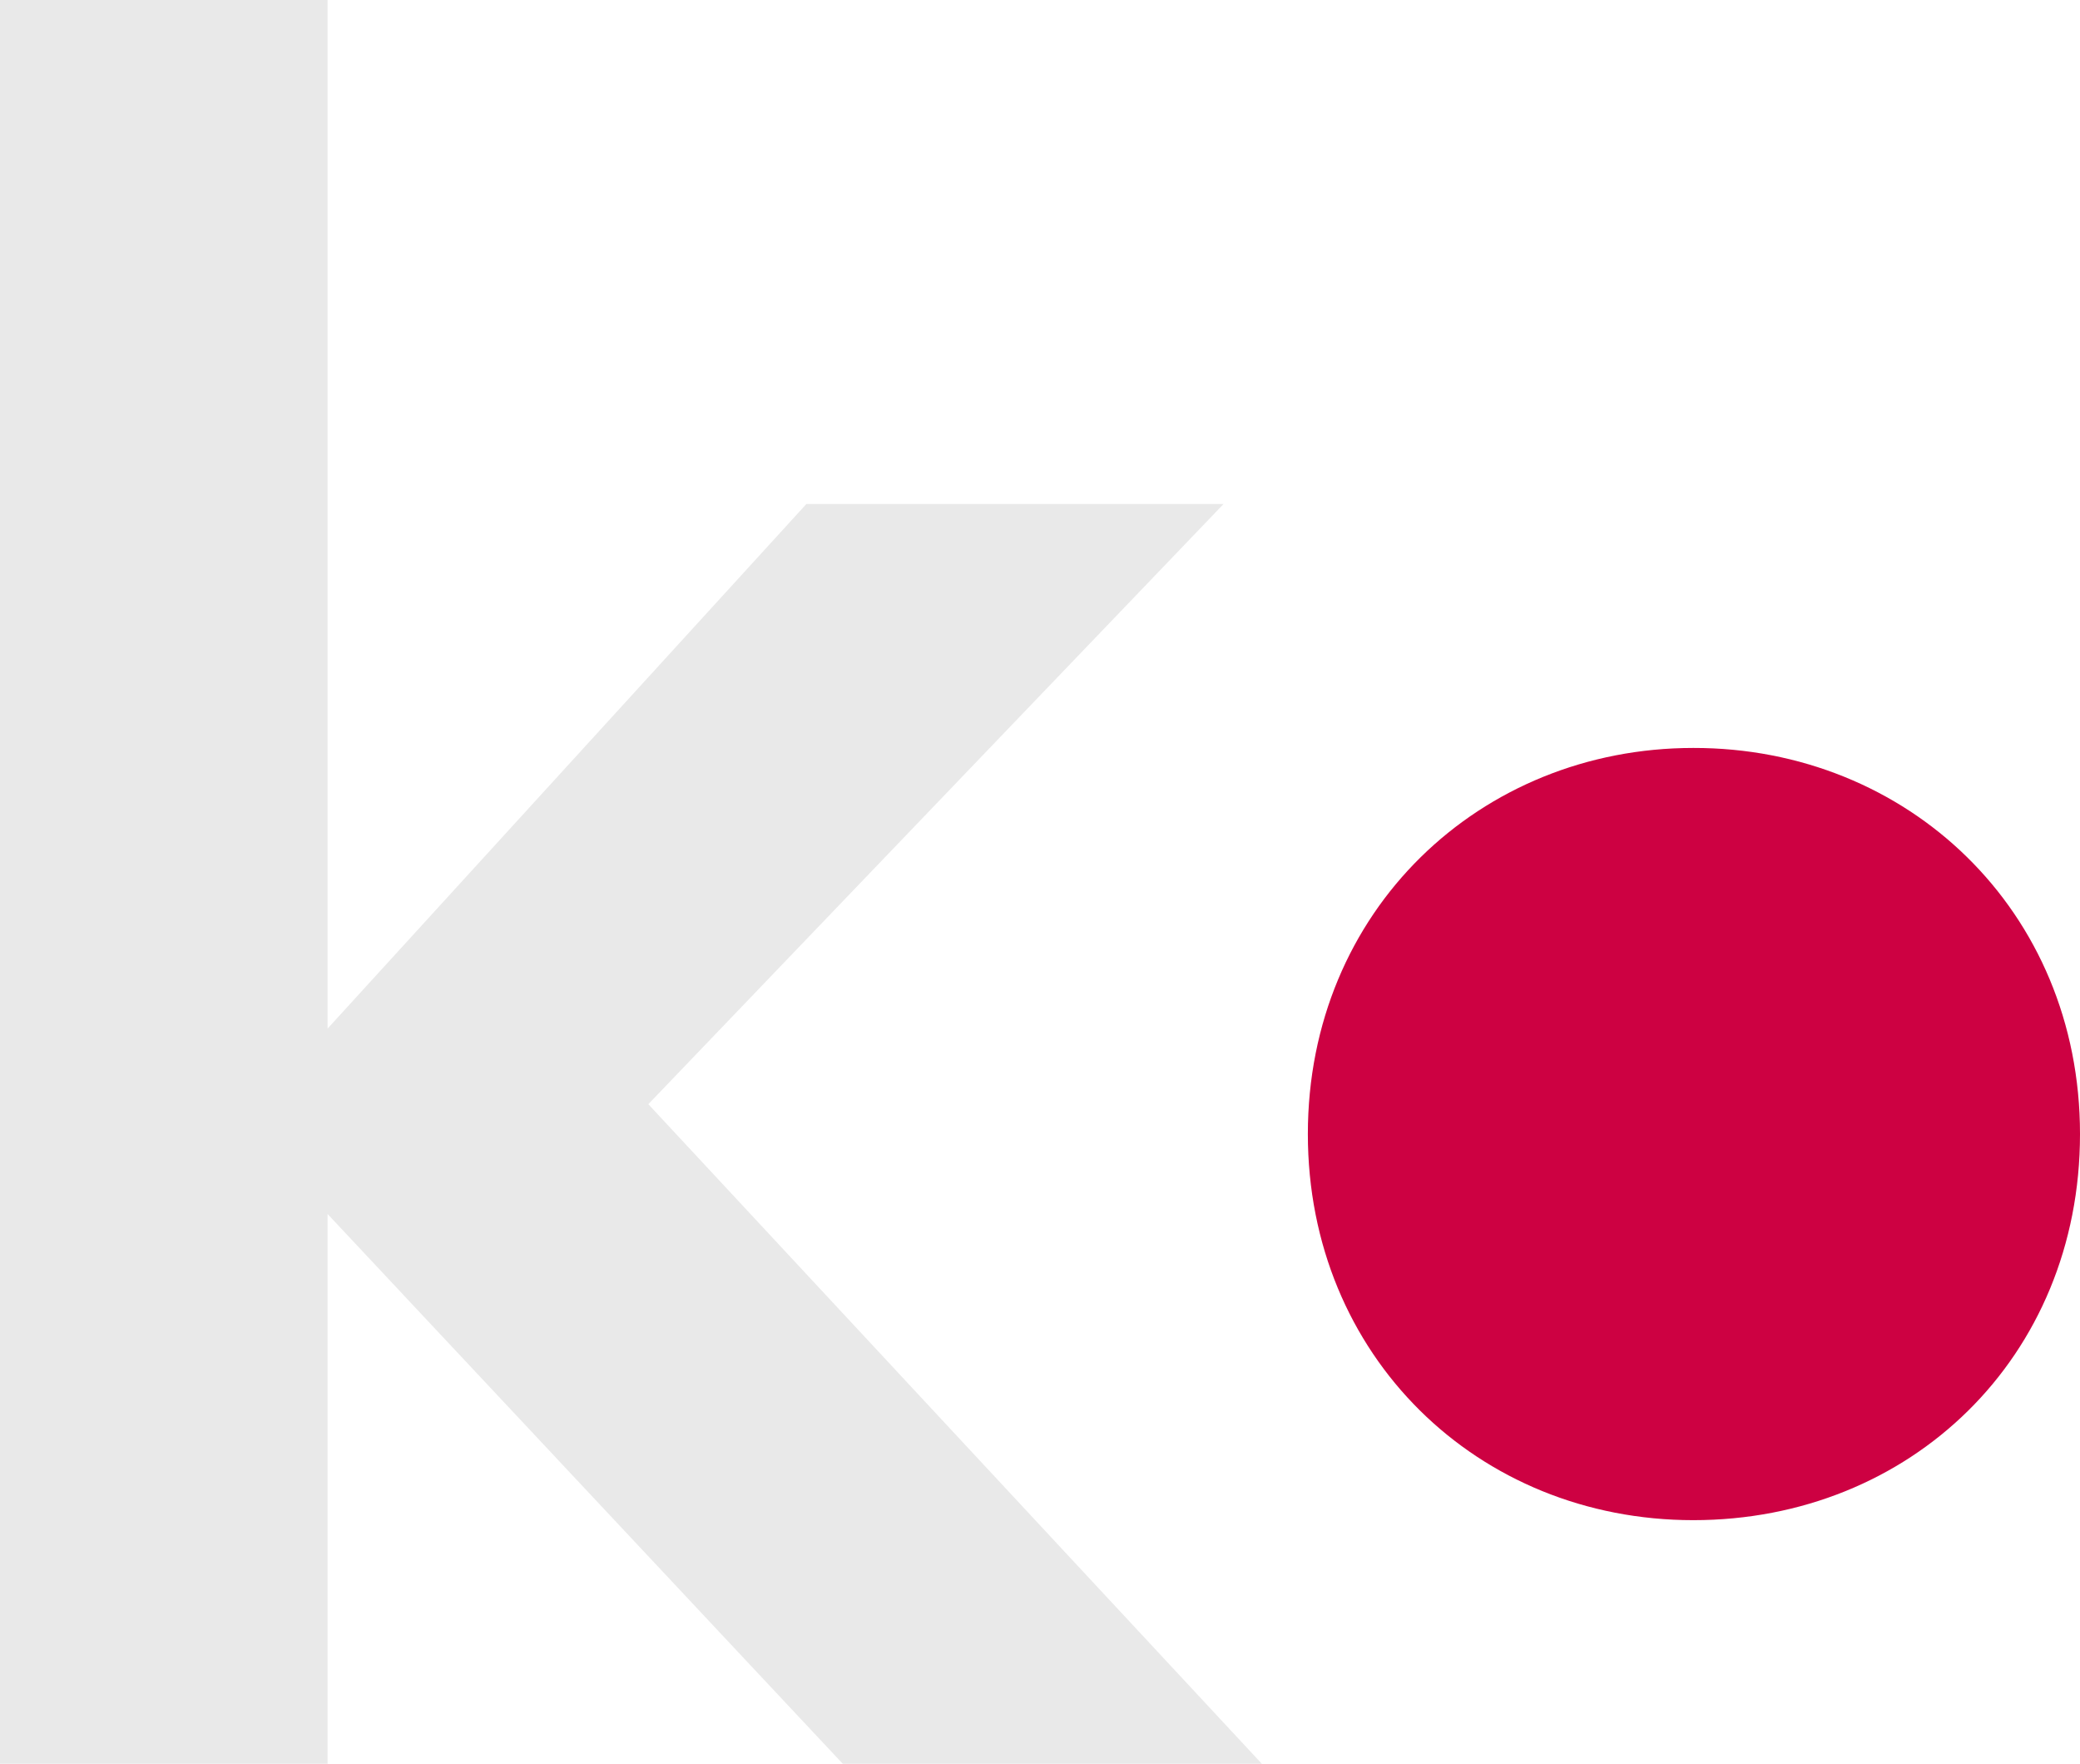
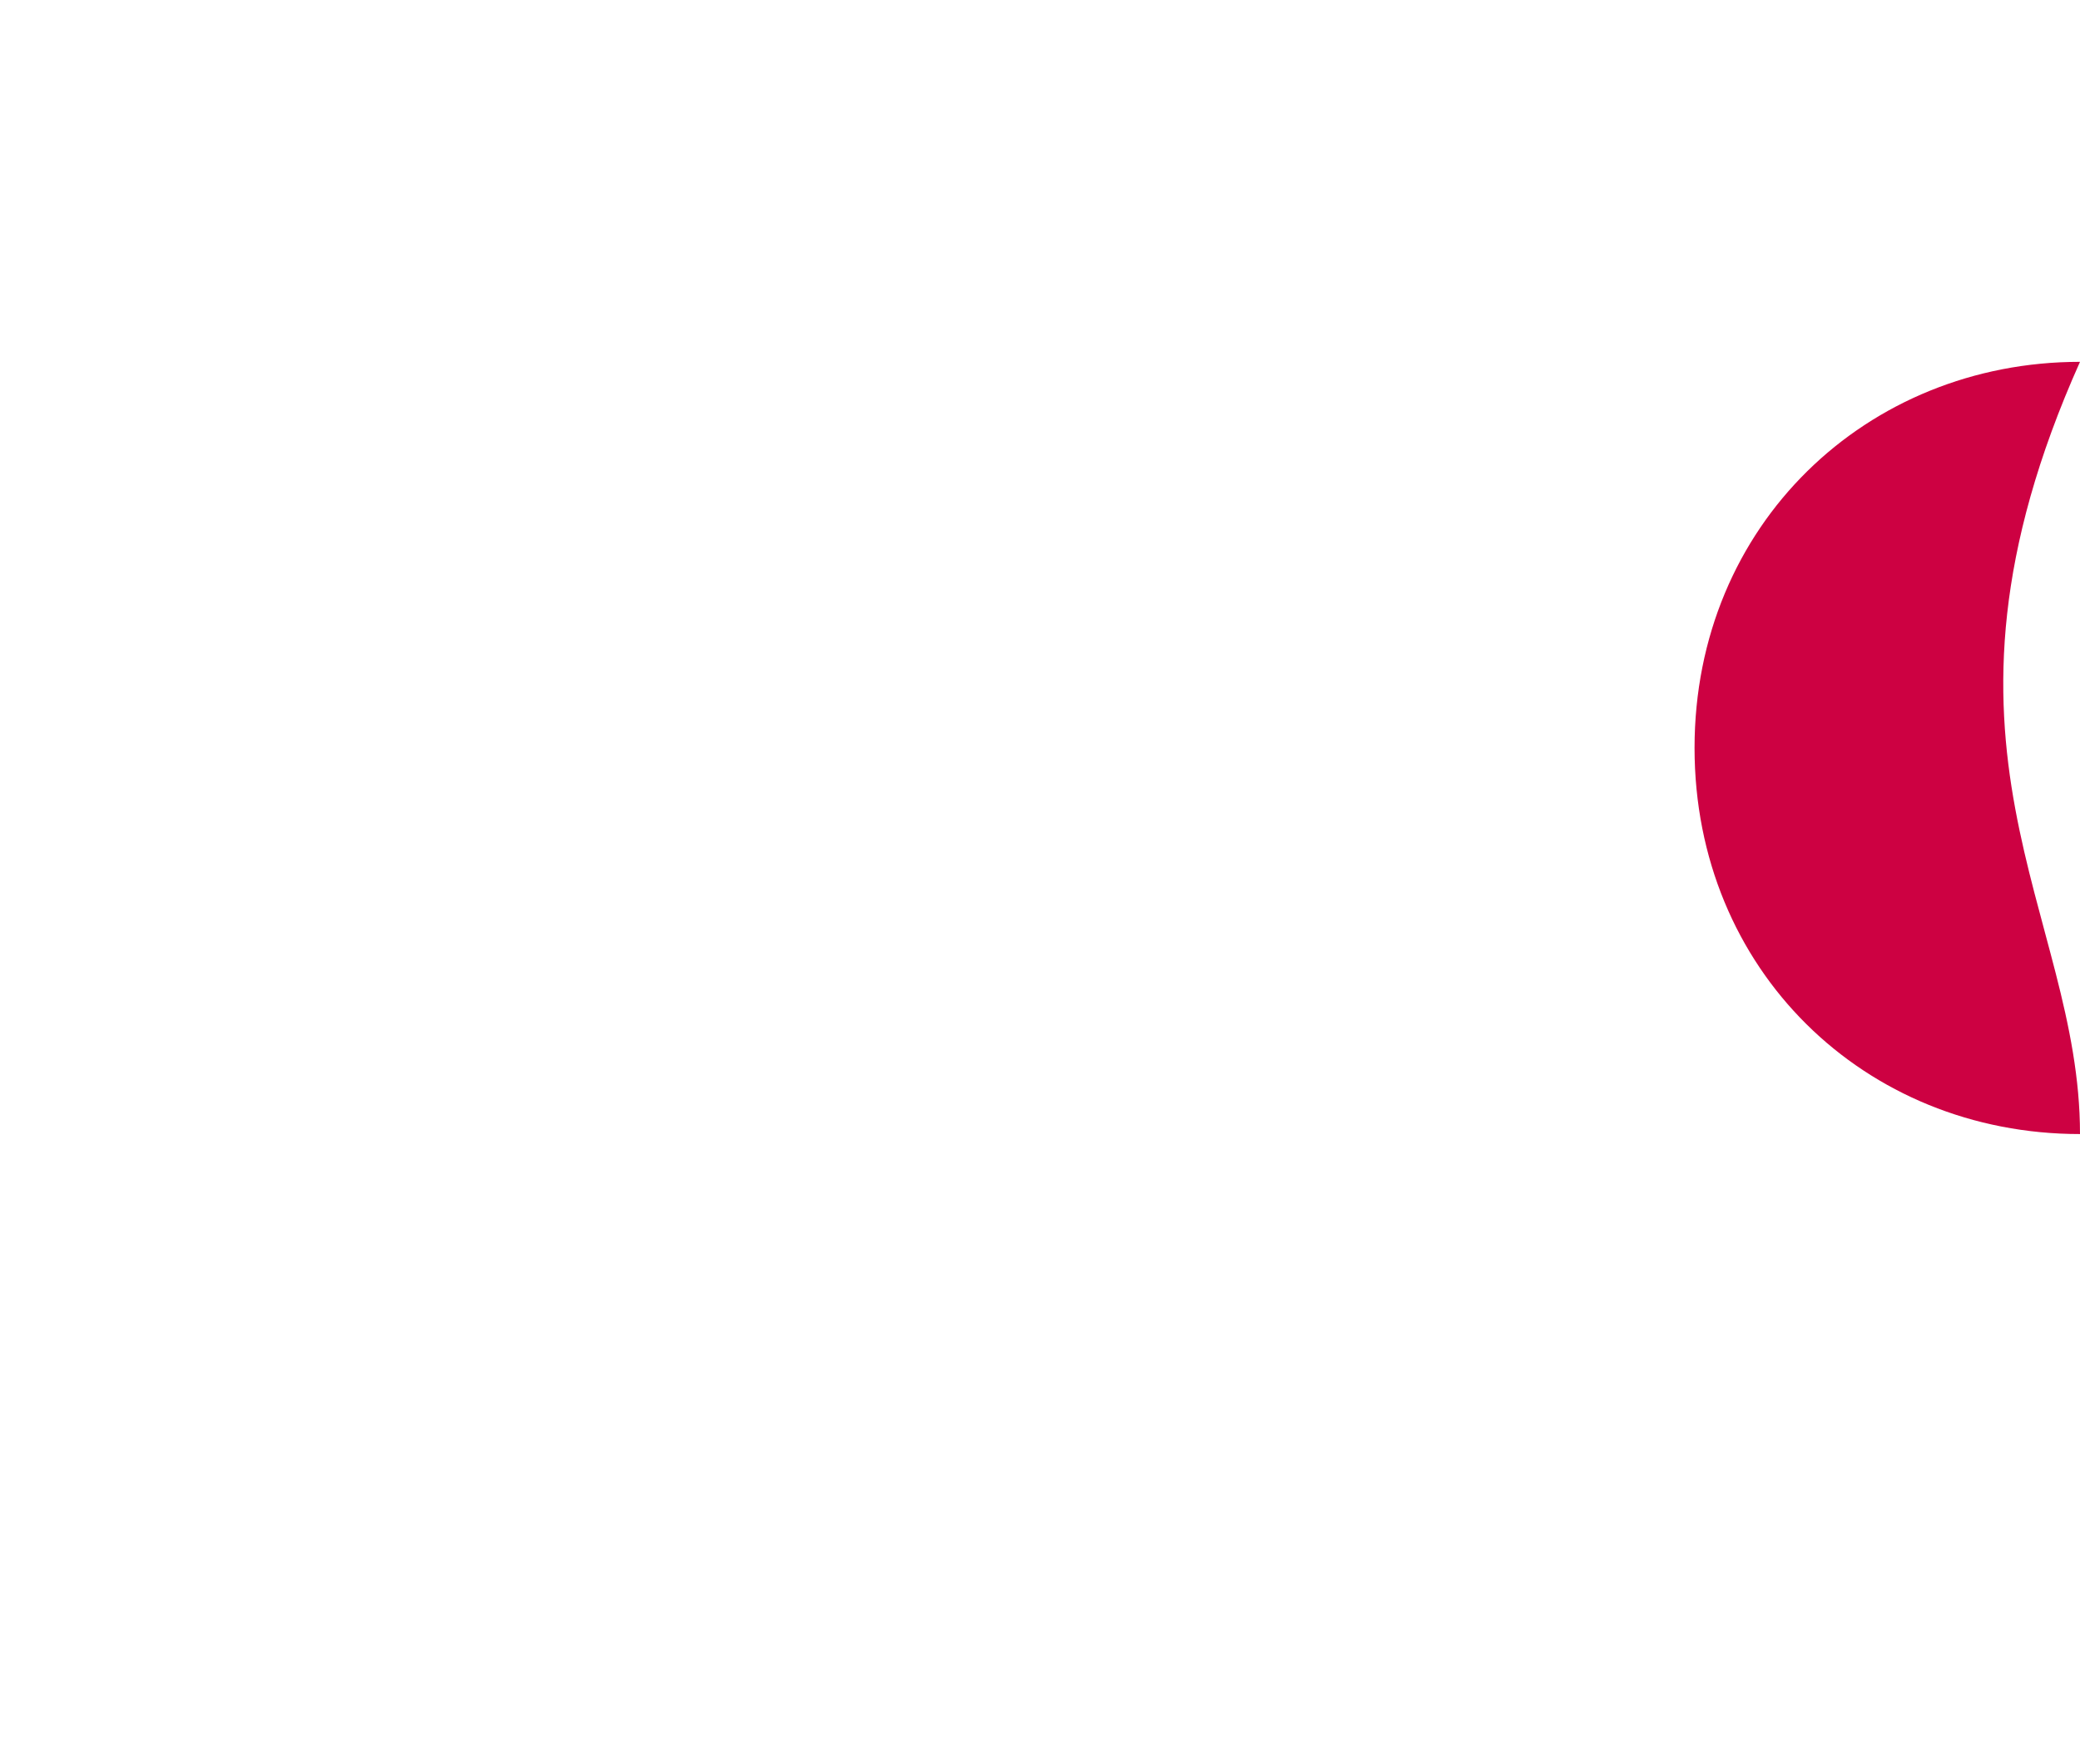
<svg xmlns="http://www.w3.org/2000/svg" version="1.1" id="Layer_1" x="0px" y="0px" viewBox="0 0 668.6 566.9" style="enable-background:new 0 0 668.6 566.9;" xml:space="preserve">
  <style type="text/css">
	.st0{fill:#E9E9E9;}
	.st1{fill:#CD0142;}
</style>
  <g>
-     <path class="st0" d="M270.9,566.9L105.3,390.2v176.7H0V0h105.3v330.6L259.2,162h134.1L208.4,354.9l197.3,212.1H270.9z" />
-     <path class="st1" d="M668.6,364.5c0,71.8-54.6,124.1-124.3,124.1c-69.3,0-123.9-52.8-123.9-124.1c0-71.8,55.4-124.1,123.9-124.1   C613.1,240.3,668.6,292.6,668.6,364.5z" />
+     <path class="st1" d="M668.6,364.5c-69.3,0-123.9-52.8-123.9-124.1c0-71.8,55.4-124.1,123.9-124.1   C613.1,240.3,668.6,292.6,668.6,364.5z" />
  </g>
</svg>